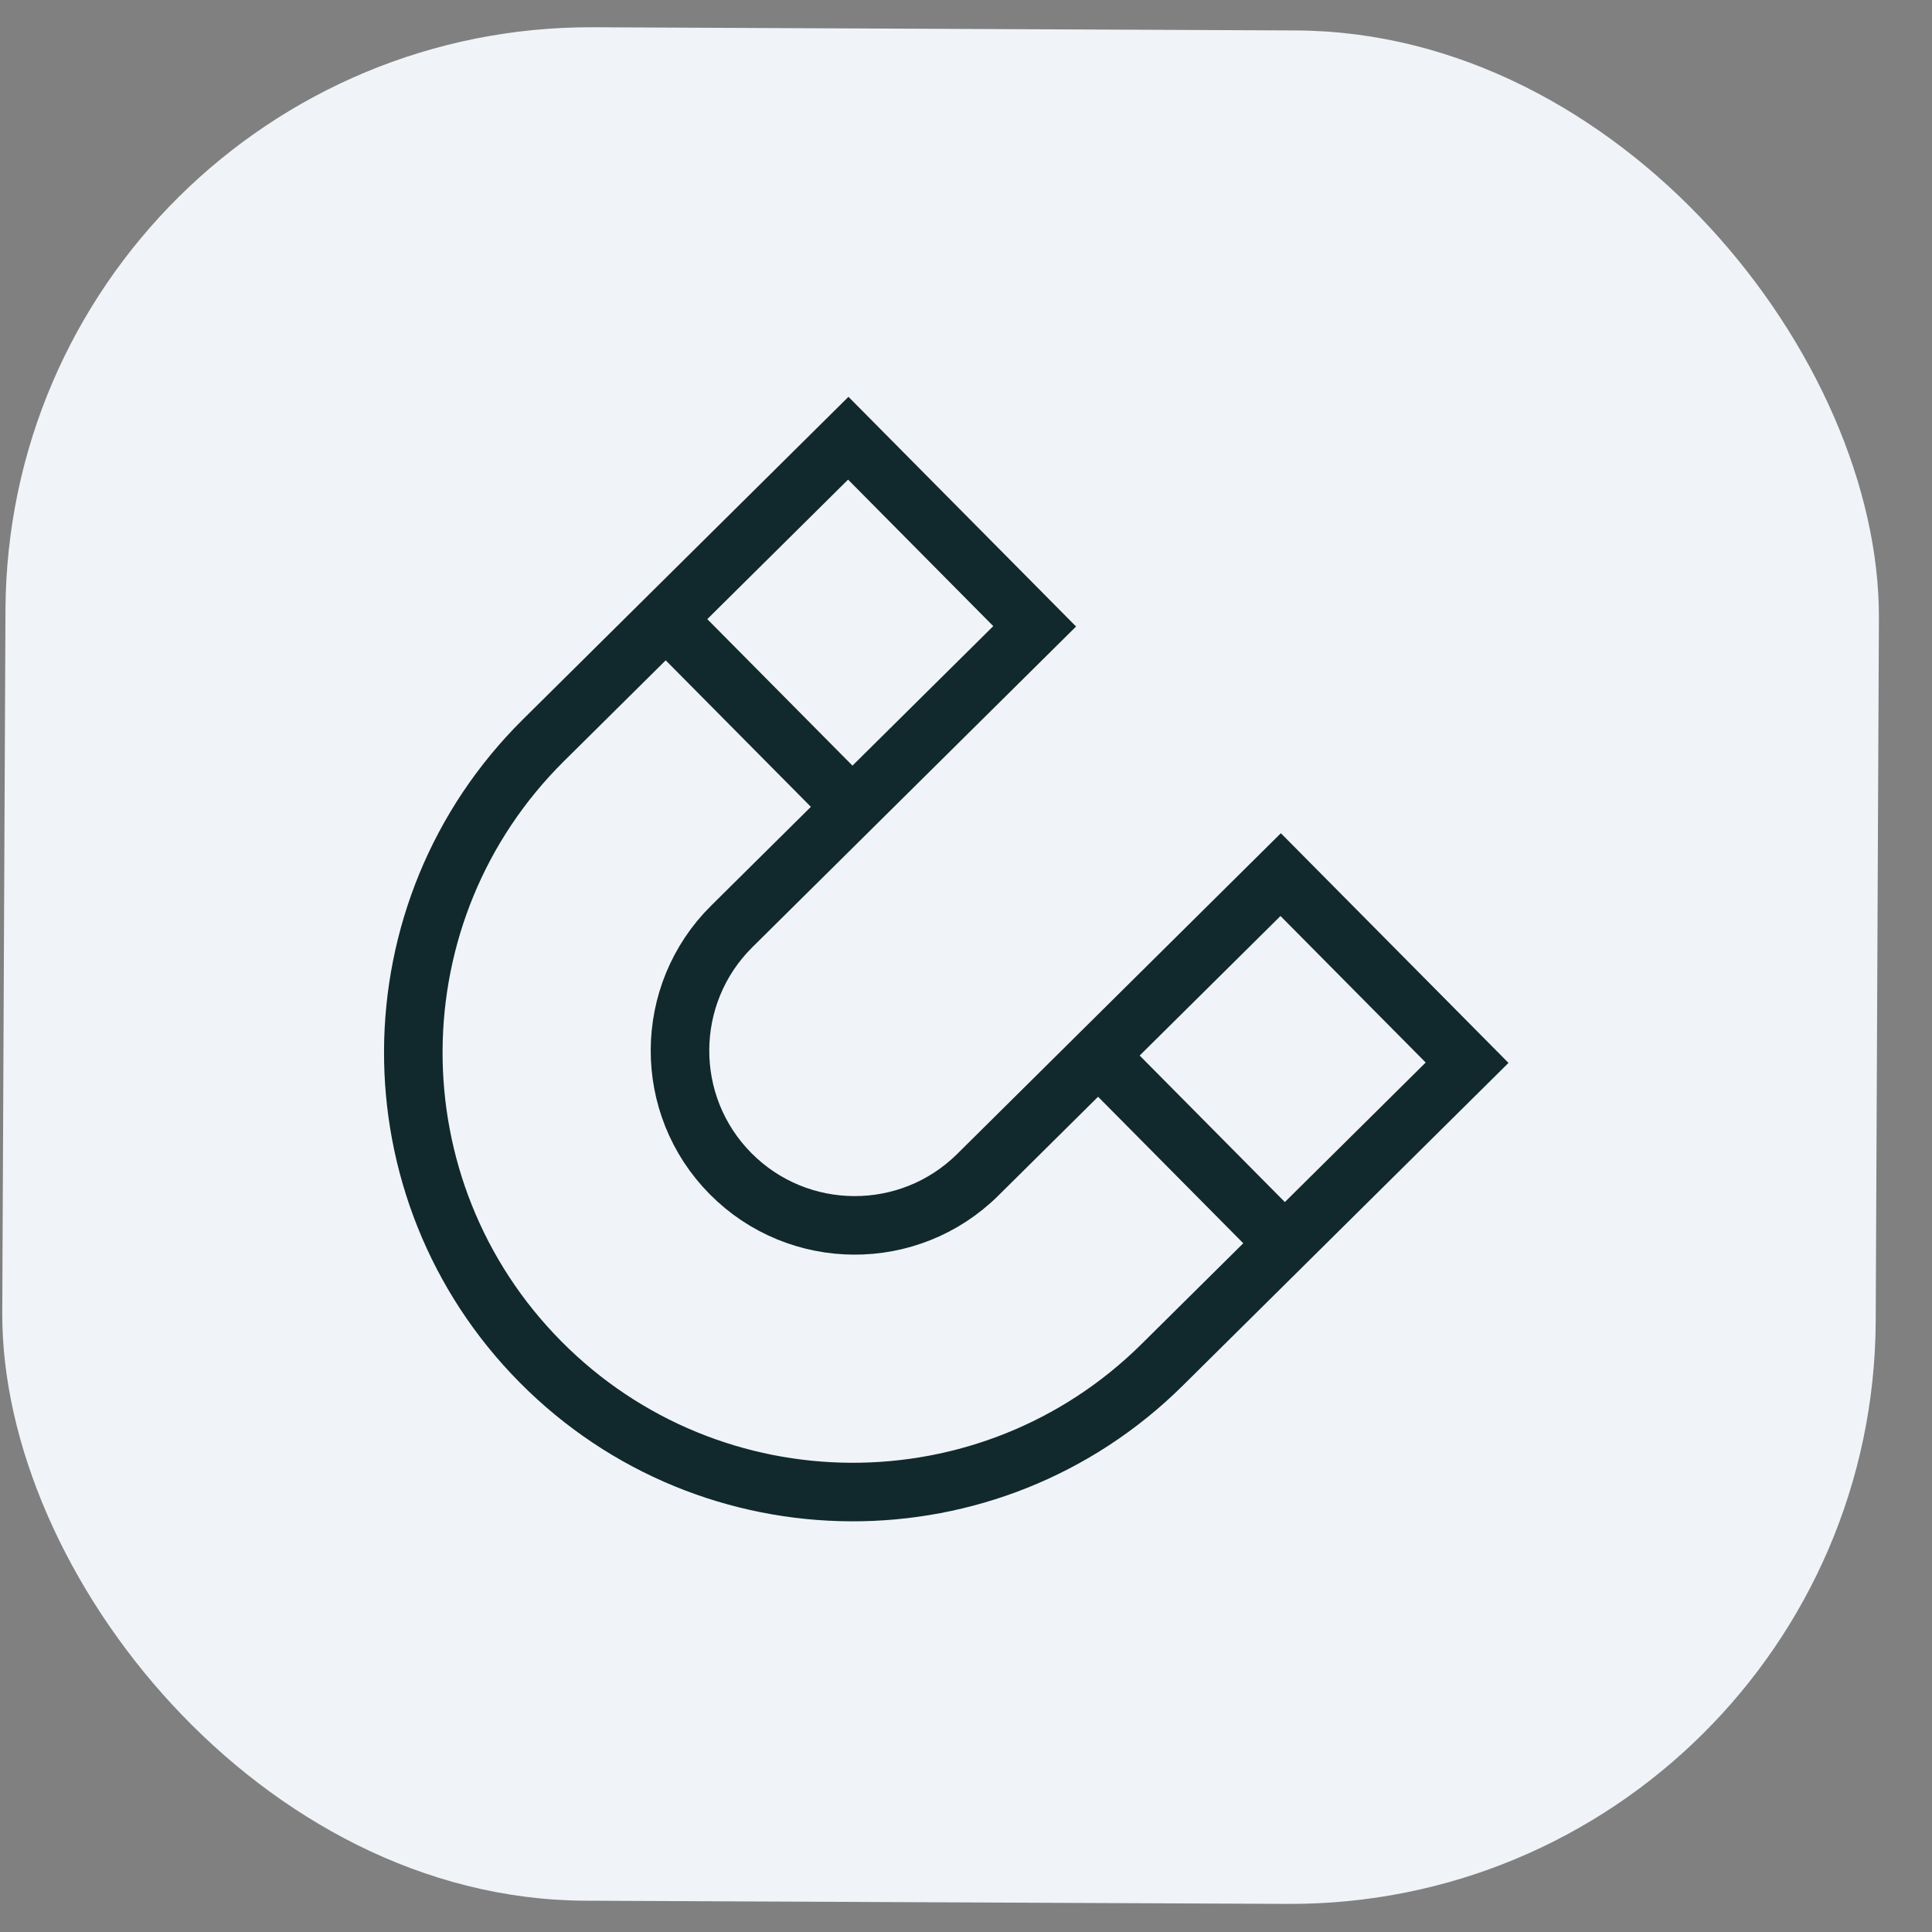
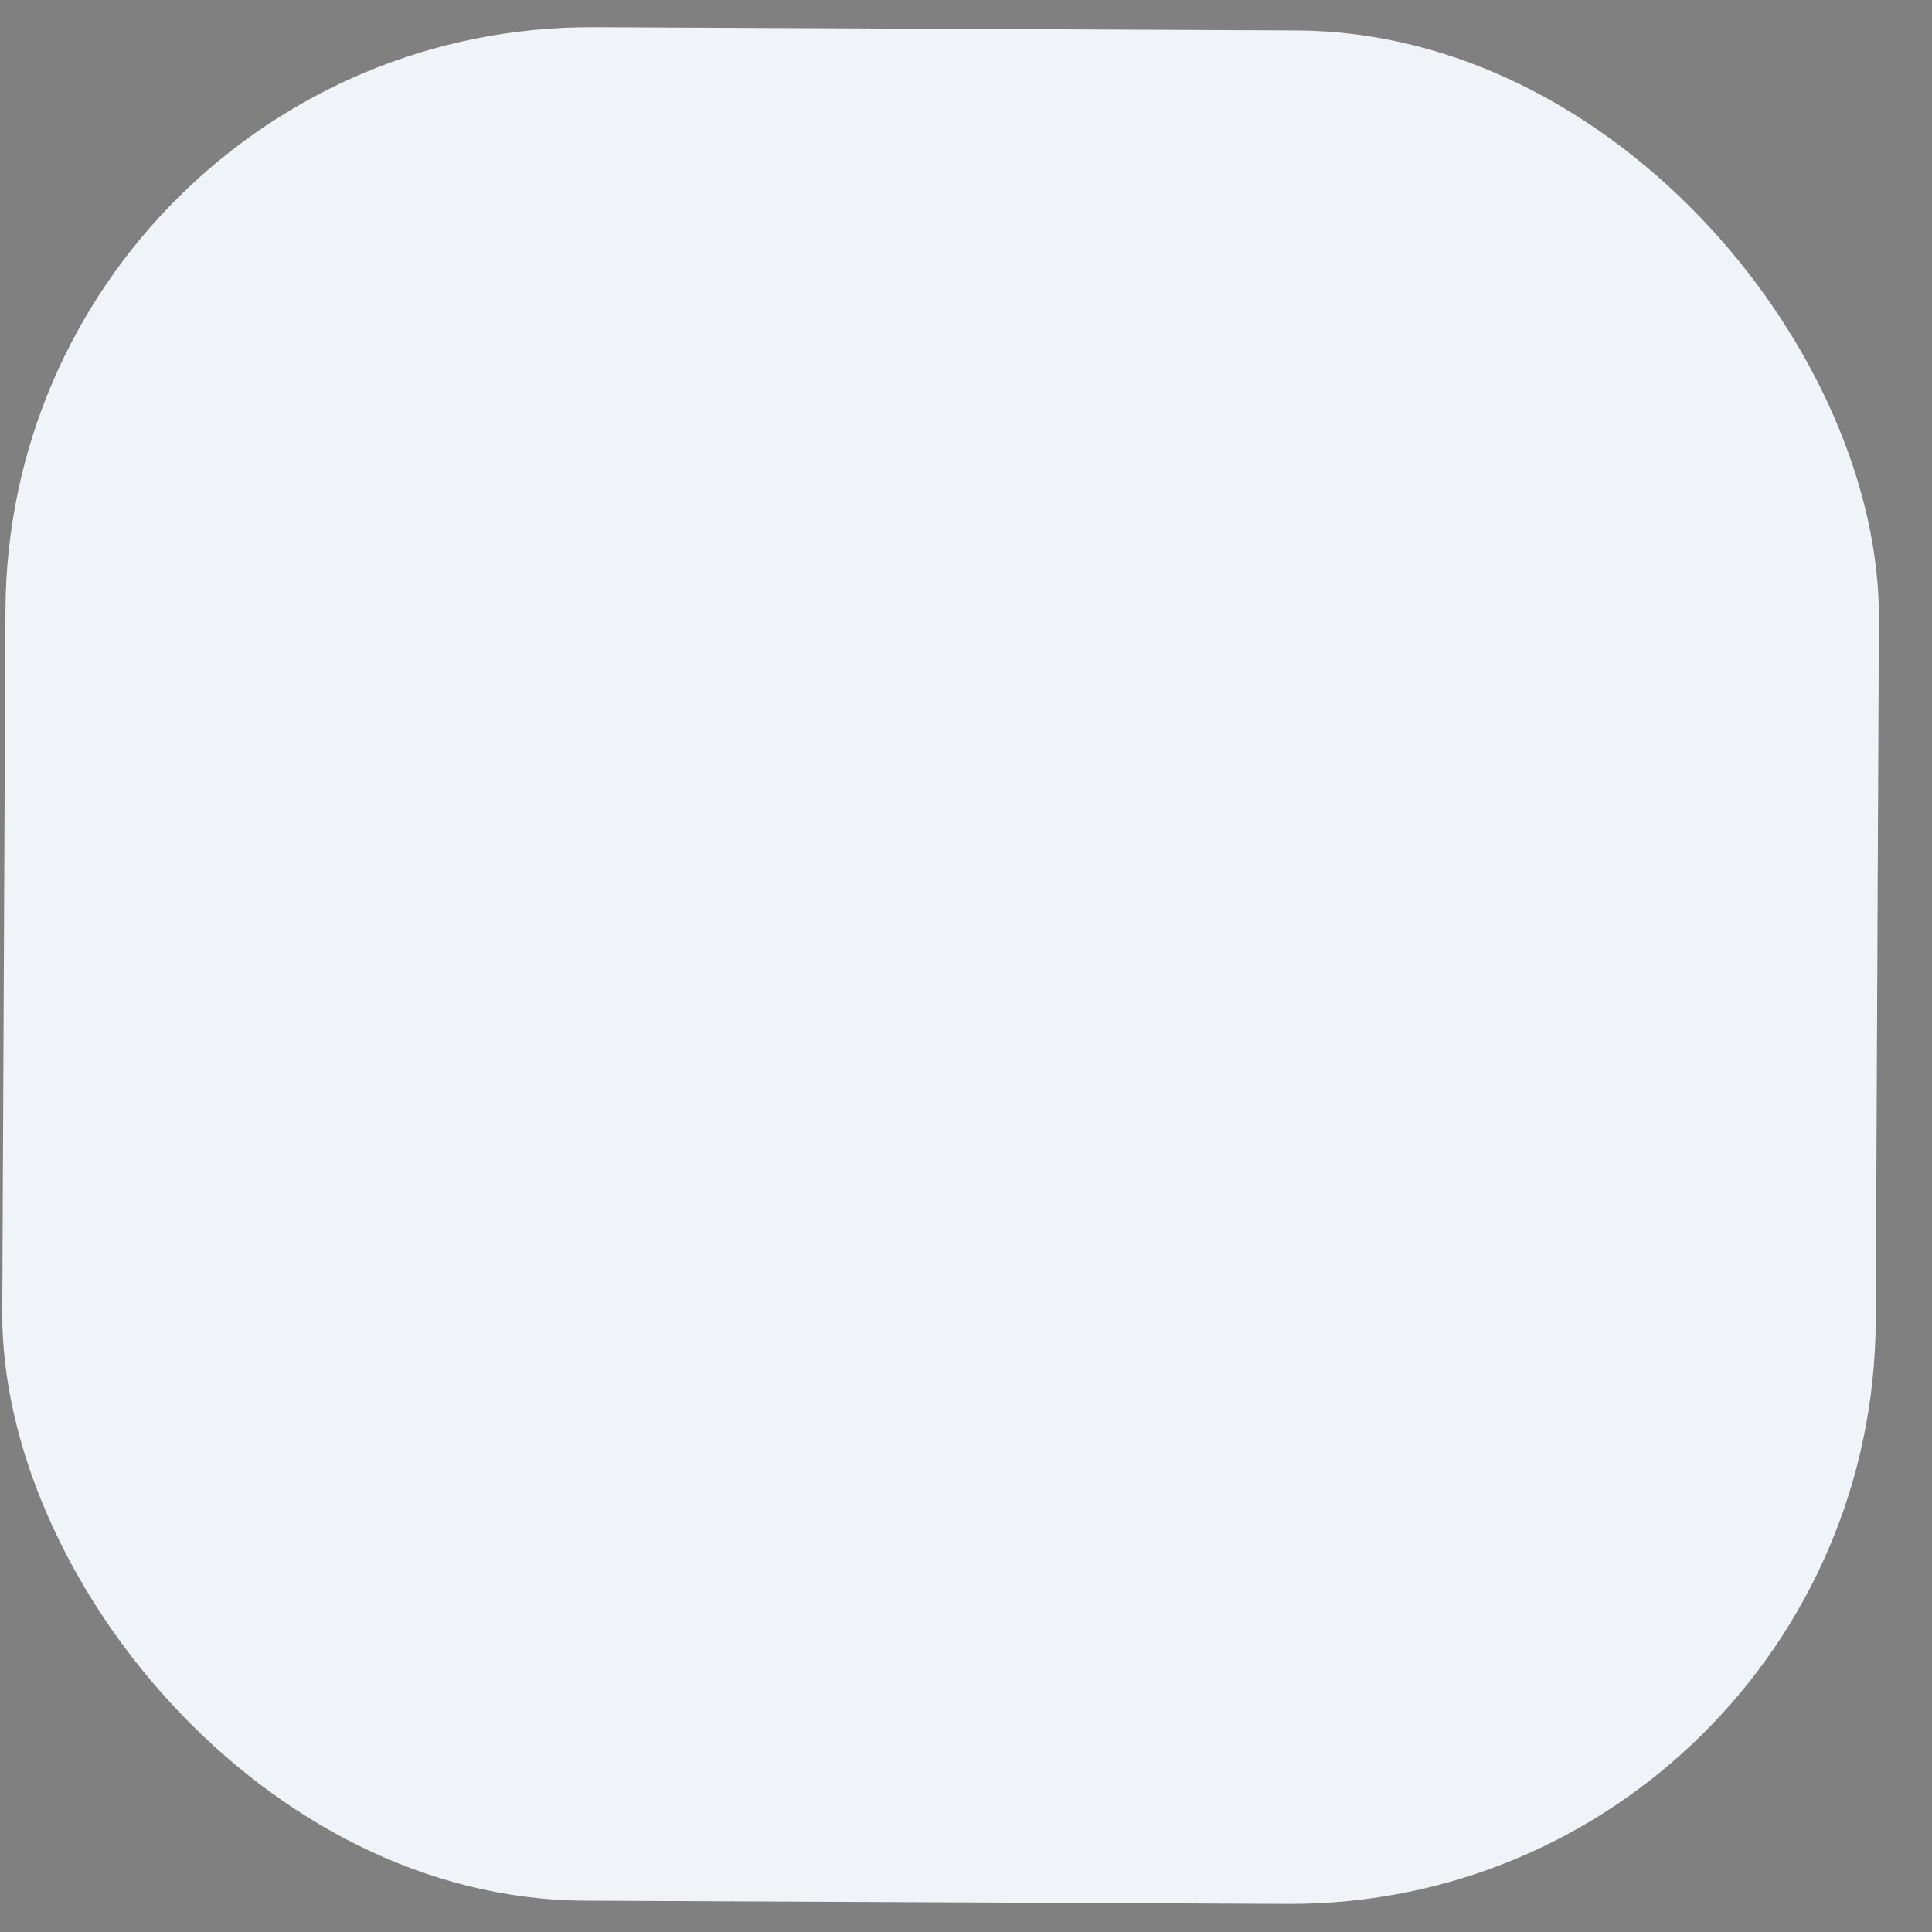
<svg xmlns="http://www.w3.org/2000/svg" width="33" height="33" viewBox="0 0 33 33" fill="none">
  <rect x="0" y="0" width="33" height="33" fill="#808080" stroke="none" />
  <rect x="0.139" y="0.42" width="32" height="32" rx="10" transform="rotate(0.261 0.139 0.42)" fill="#F0F4F8" />
-   <path d="M11.374 10.572L14.558 13.785M18.759 18.026L21.943 21.239M21.875 14.939L16.701 20.066C15.53 21.226 13.639 21.217 12.479 20.047C11.319 18.877 11.328 16.985 12.498 15.825L17.673 10.698L14.489 7.485L9.282 12.645C6.338 15.562 6.316 20.319 9.233 23.263C12.151 26.207 16.908 26.229 19.852 23.311L25.059 18.152L21.875 14.939Z" stroke="#11292C" stroke-miterlimit="10" />
</svg>